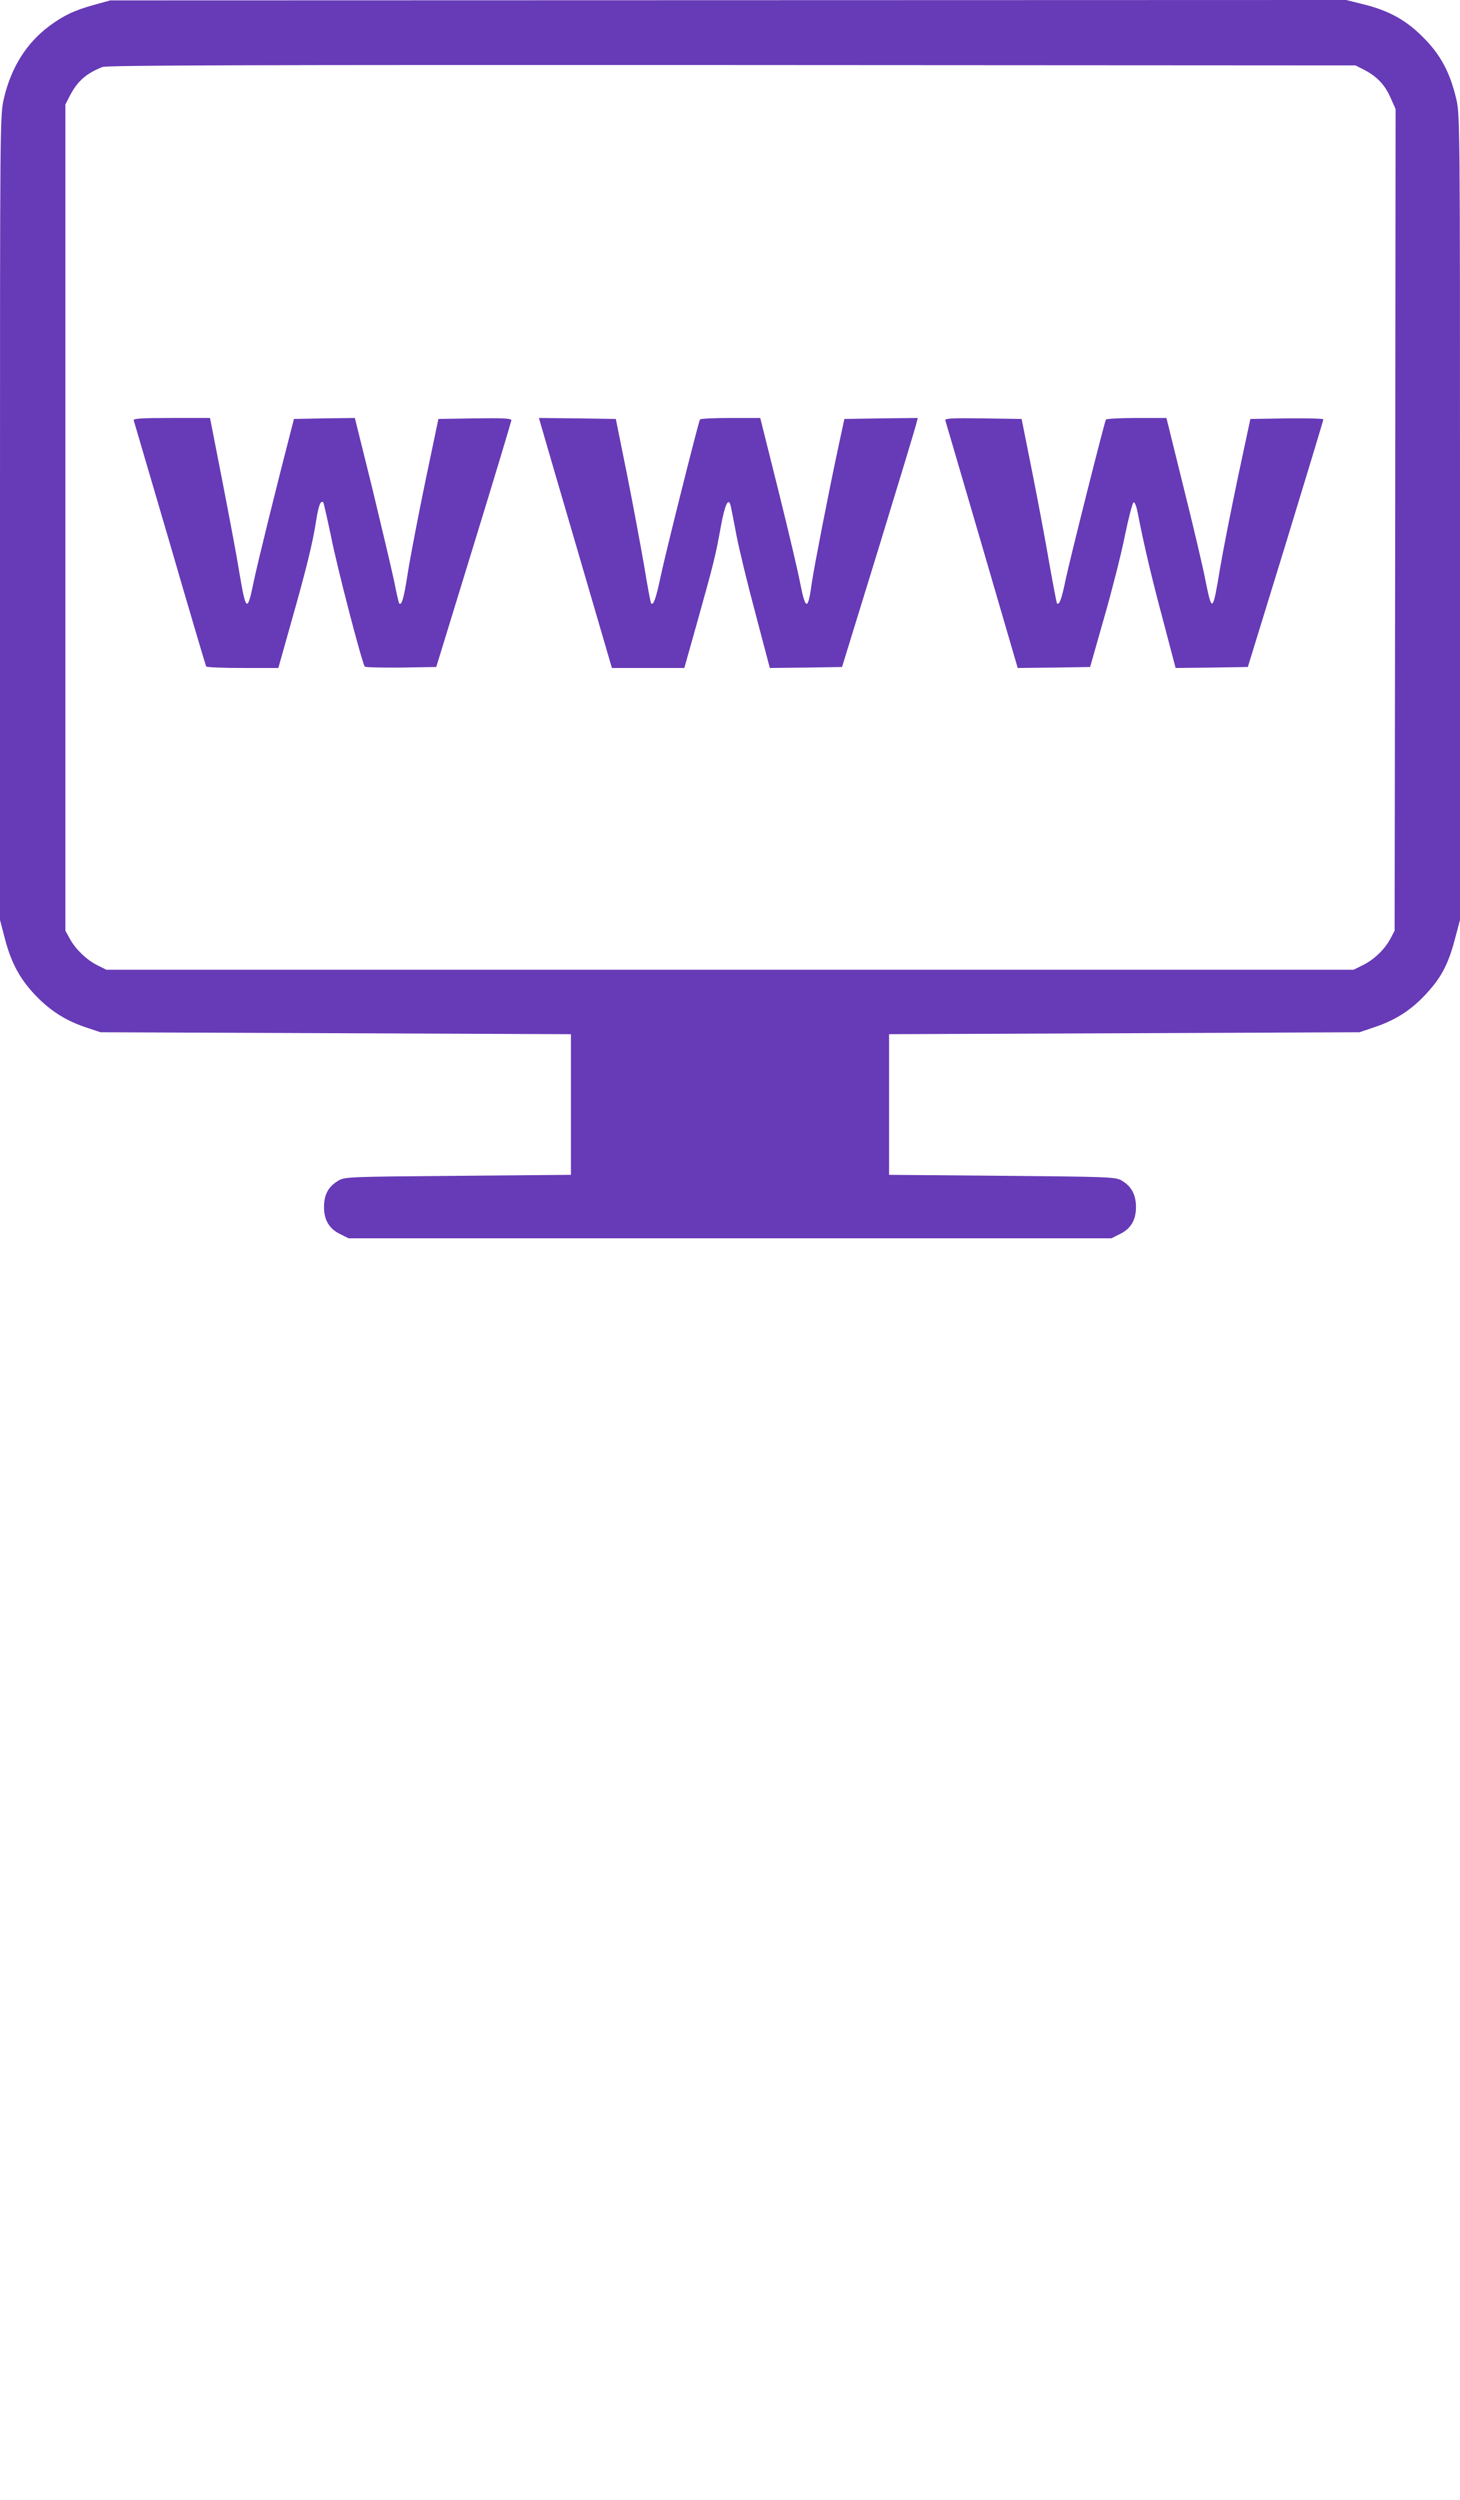
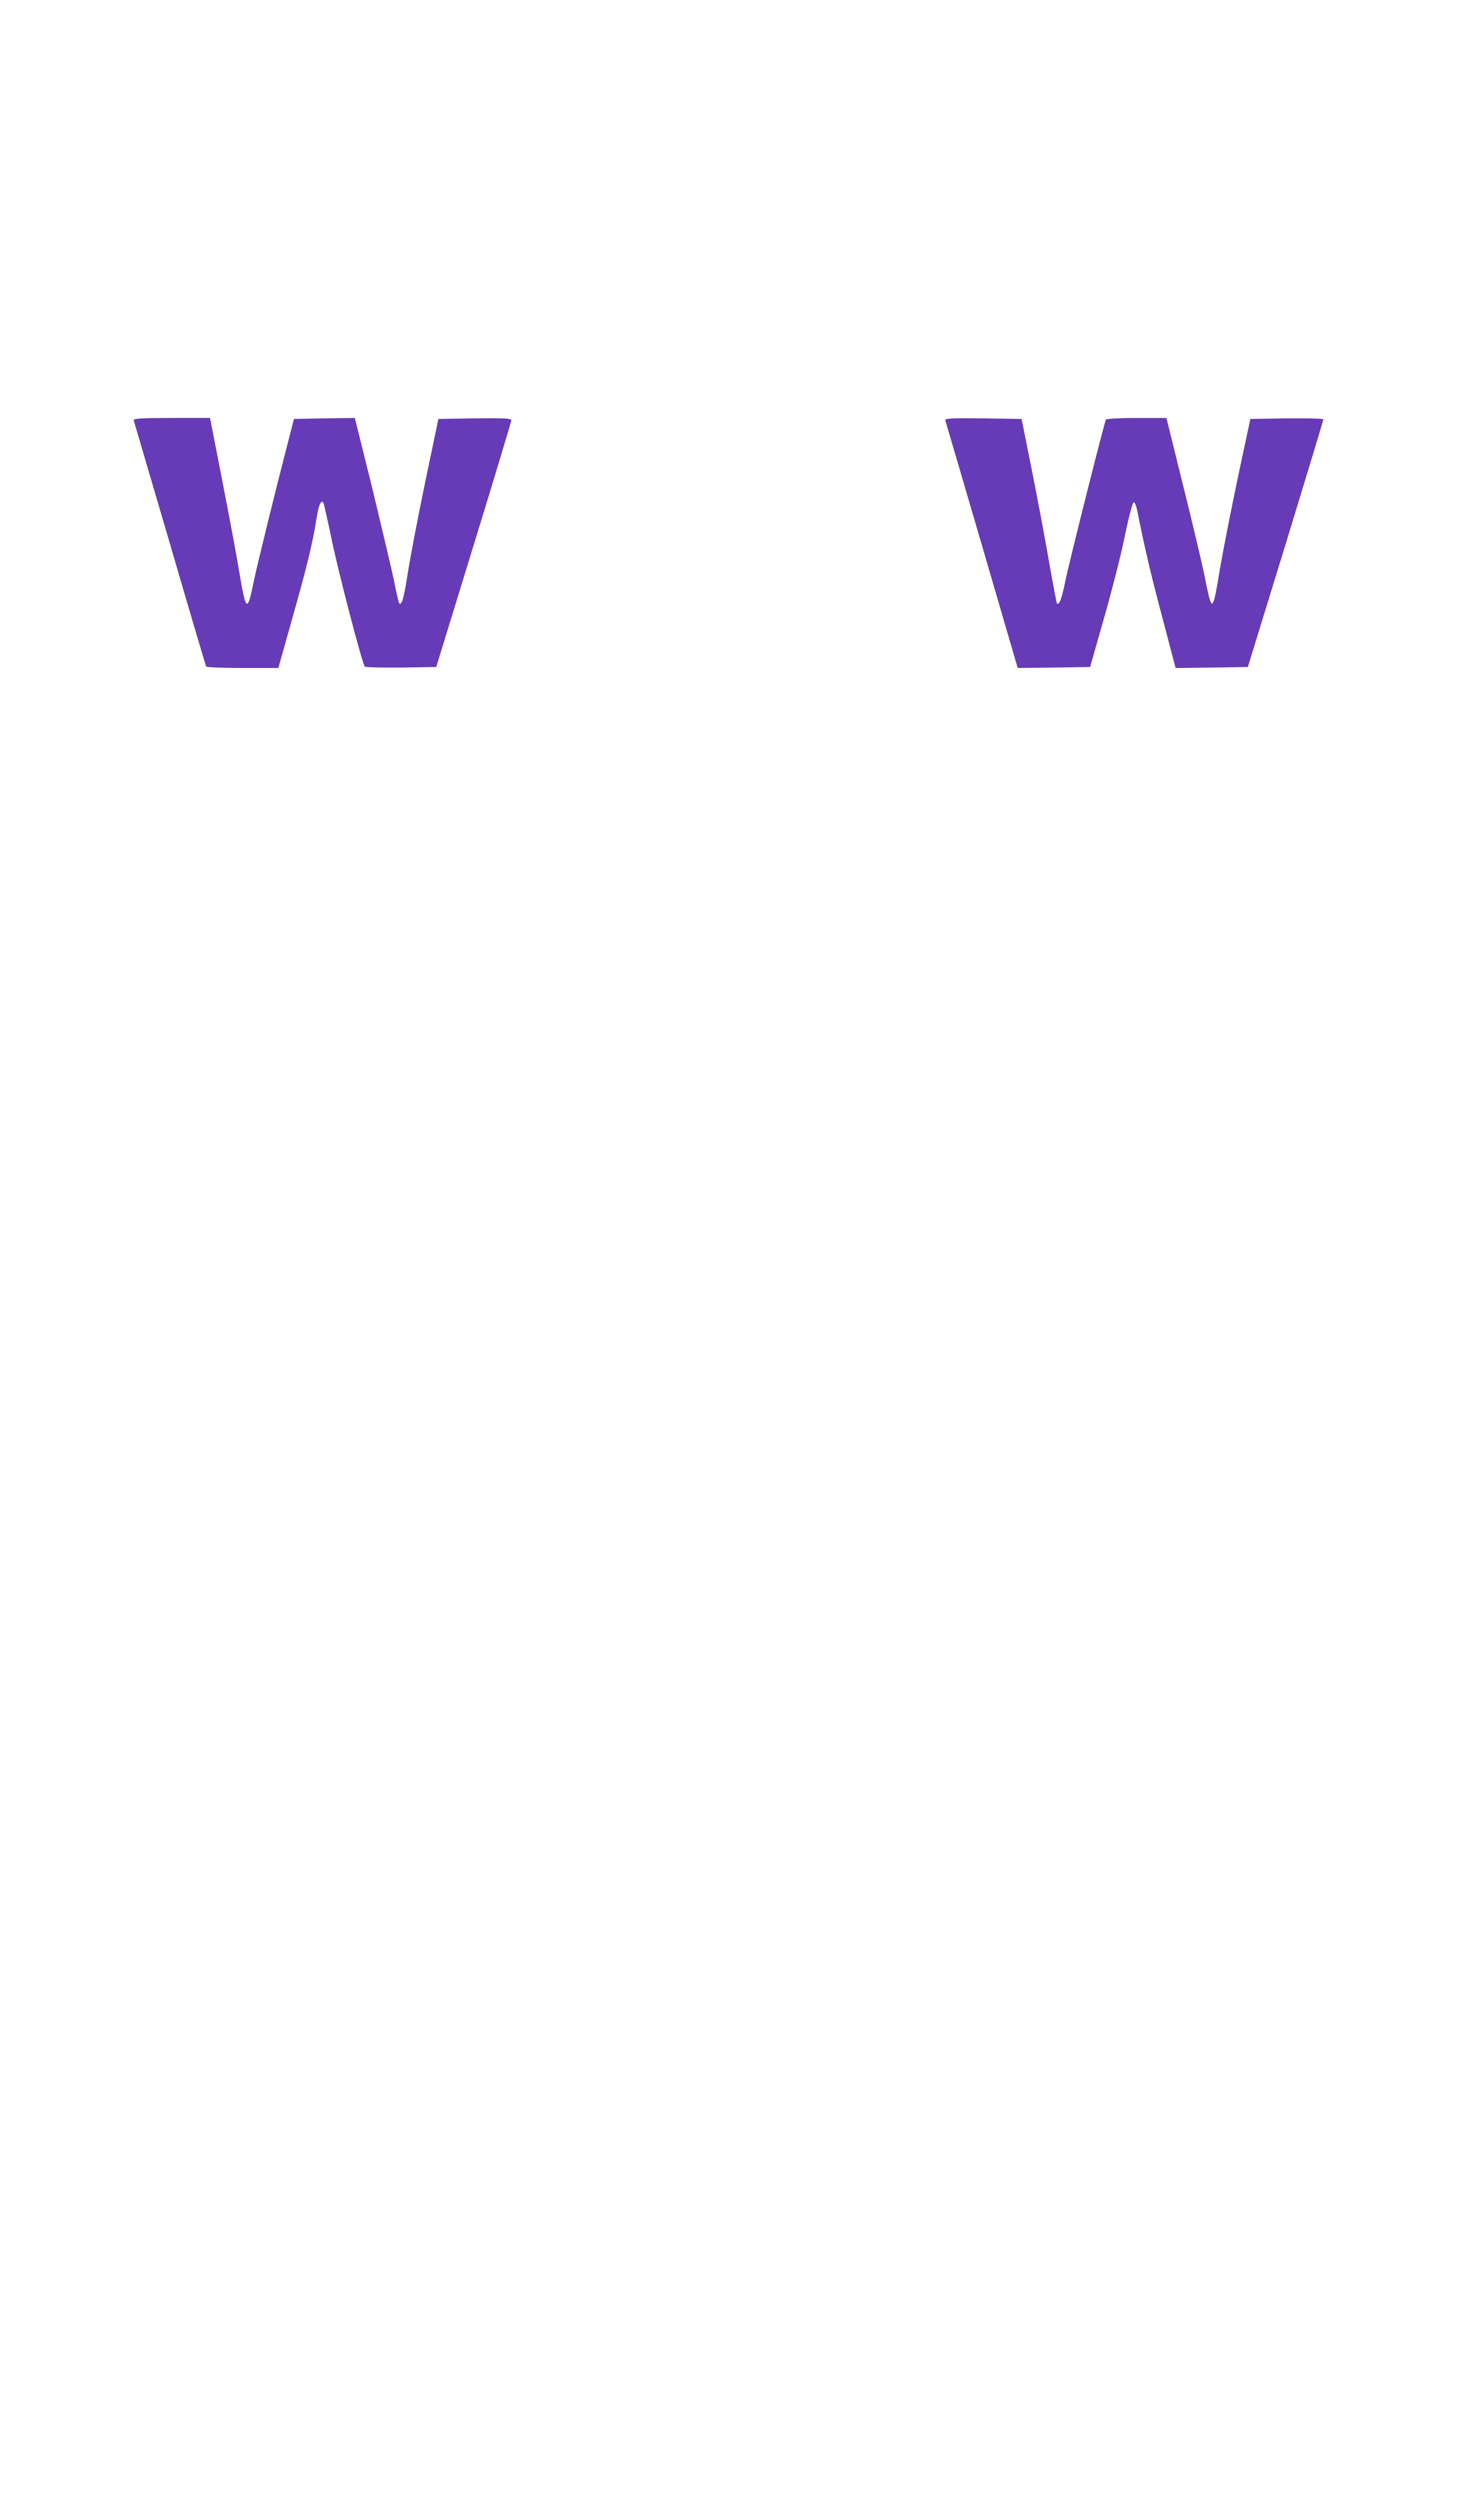
<svg xmlns="http://www.w3.org/2000/svg" version="1.0" width="748pt" height="1280pt" viewBox="0 0 748 1280" preserveAspectRatio="xMidYMid meet">
  <g transform="translate(0,1280) scale(0.1,-0.1)" fill="#673ab7" stroke="none">
-     <path d="M485 12776 c-104 -29 -156 -53 -232 -109 -117 -87 -196 -212 -233 -371 -20 -86 -20 -112 -20 -2146 l0 -2060 25 -96 c32 -121 74 -201 150 -283 76 -81 156 -134 259 -169 l81 -27 1205 -5 1205 -5 0 -360 0 -360 -580 -5 c-574 -5 -580 -5 -615 -27 -49 -30 -70 -71 -70 -133 0 -67 27 -112 84 -139 l42 -21 1954 0 1954 0 42 21 c57 27 84 72 84 139 0 62 -23 106 -72 135 -32 19 -55 20 -613 25 l-580 5 0 360 0 360 1205 5 1205 5 80 27 c121 41 206 101 291 203 57 68 90 138 119 251 l25 94 0 2064 c0 2051 0 2064 -21 2147 -32 132 -81 222 -169 309 -87 88 -177 137 -309 169 l-84 21 -3166 -1 -3166 -1 -80 -22z m6505 -334 c65 -34 105 -76 134 -142 l26 -58 -2 -2103 -3 -2104 -22 -42 c-30 -55 -84 -107 -142 -135 l-46 -23 -3195 0 -3195 0 -46 23 c-55 27 -113 83 -142 137 l-22 40 0 2115 0 2115 23 45 c39 75 84 114 167 147 23 9 792 11 3225 10 l3195 -2 45 -23z" />
    <path d="M685 10648 c2 -7 86 -292 186 -633 99 -341 183 -623 185 -627 3 -5 87 -8 188 -8 l182 0 67 238 c77 271 110 406 127 518 12 76 23 104 36 92 3 -4 20 -80 39 -170 33 -168 161 -657 174 -671 4 -4 88 -6 187 -5 l179 3 192 625 c106 344 192 631 193 638 0 10 -41 12 -187 10 l-187 -3 -68 -325 c-37 -179 -77 -388 -89 -465 -20 -129 -31 -167 -44 -154 -2 3 -14 52 -25 110 -12 57 -62 269 -111 472 l-91 367 -156 -2 -156 -3 -18 -70 c-69 -266 -171 -678 -189 -767 -32 -156 -39 -151 -74 58 -13 82 -53 292 -87 467 l-62 317 -198 0 c-154 0 -196 -3 -193 -12z" />
-     <path d="M2779 10598 c10 -35 94 -323 187 -640 l169 -578 186 0 185 0 67 238 c84 300 94 340 120 486 21 115 40 154 51 104 3 -13 16 -79 29 -148 13 -69 57 -250 98 -403 l73 -277 185 2 185 3 188 610 c103 336 190 622 193 638 l7 27 -188 -2 -188 -3 -28 -130 c-57 -266 -126 -623 -139 -710 -19 -142 -32 -142 -60 2 -10 54 -60 266 -111 471 l-93 372 -152 0 c-83 0 -154 -3 -157 -8 -8 -14 -174 -675 -201 -802 -24 -114 -37 -151 -49 -139 -3 2 -19 89 -36 193 -18 103 -57 314 -88 469 l-57 282 -197 3 -197 2 18 -62z" />
    <path d="M4843 10648 c2 -7 87 -295 188 -641 l183 -627 186 2 185 3 72 253 c40 139 88 328 106 419 19 92 39 169 45 171 6 2 15 -22 21 -55 32 -163 69 -322 129 -546 l65 -247 185 2 185 3 194 630 c106 347 193 633 193 638 0 4 -84 6 -187 5 l-187 -3 -63 -295 c-34 -162 -76 -373 -92 -468 -38 -230 -41 -233 -76 -59 -12 63 -62 275 -111 471 l-88 356 -153 0 c-83 0 -154 -4 -157 -8 -8 -14 -183 -709 -207 -822 -20 -98 -32 -130 -44 -119 -2 3 -20 97 -40 210 -19 112 -59 323 -88 469 l-53 265 -198 3 c-157 2 -197 0 -193 -10z" />
  </g>
</svg>